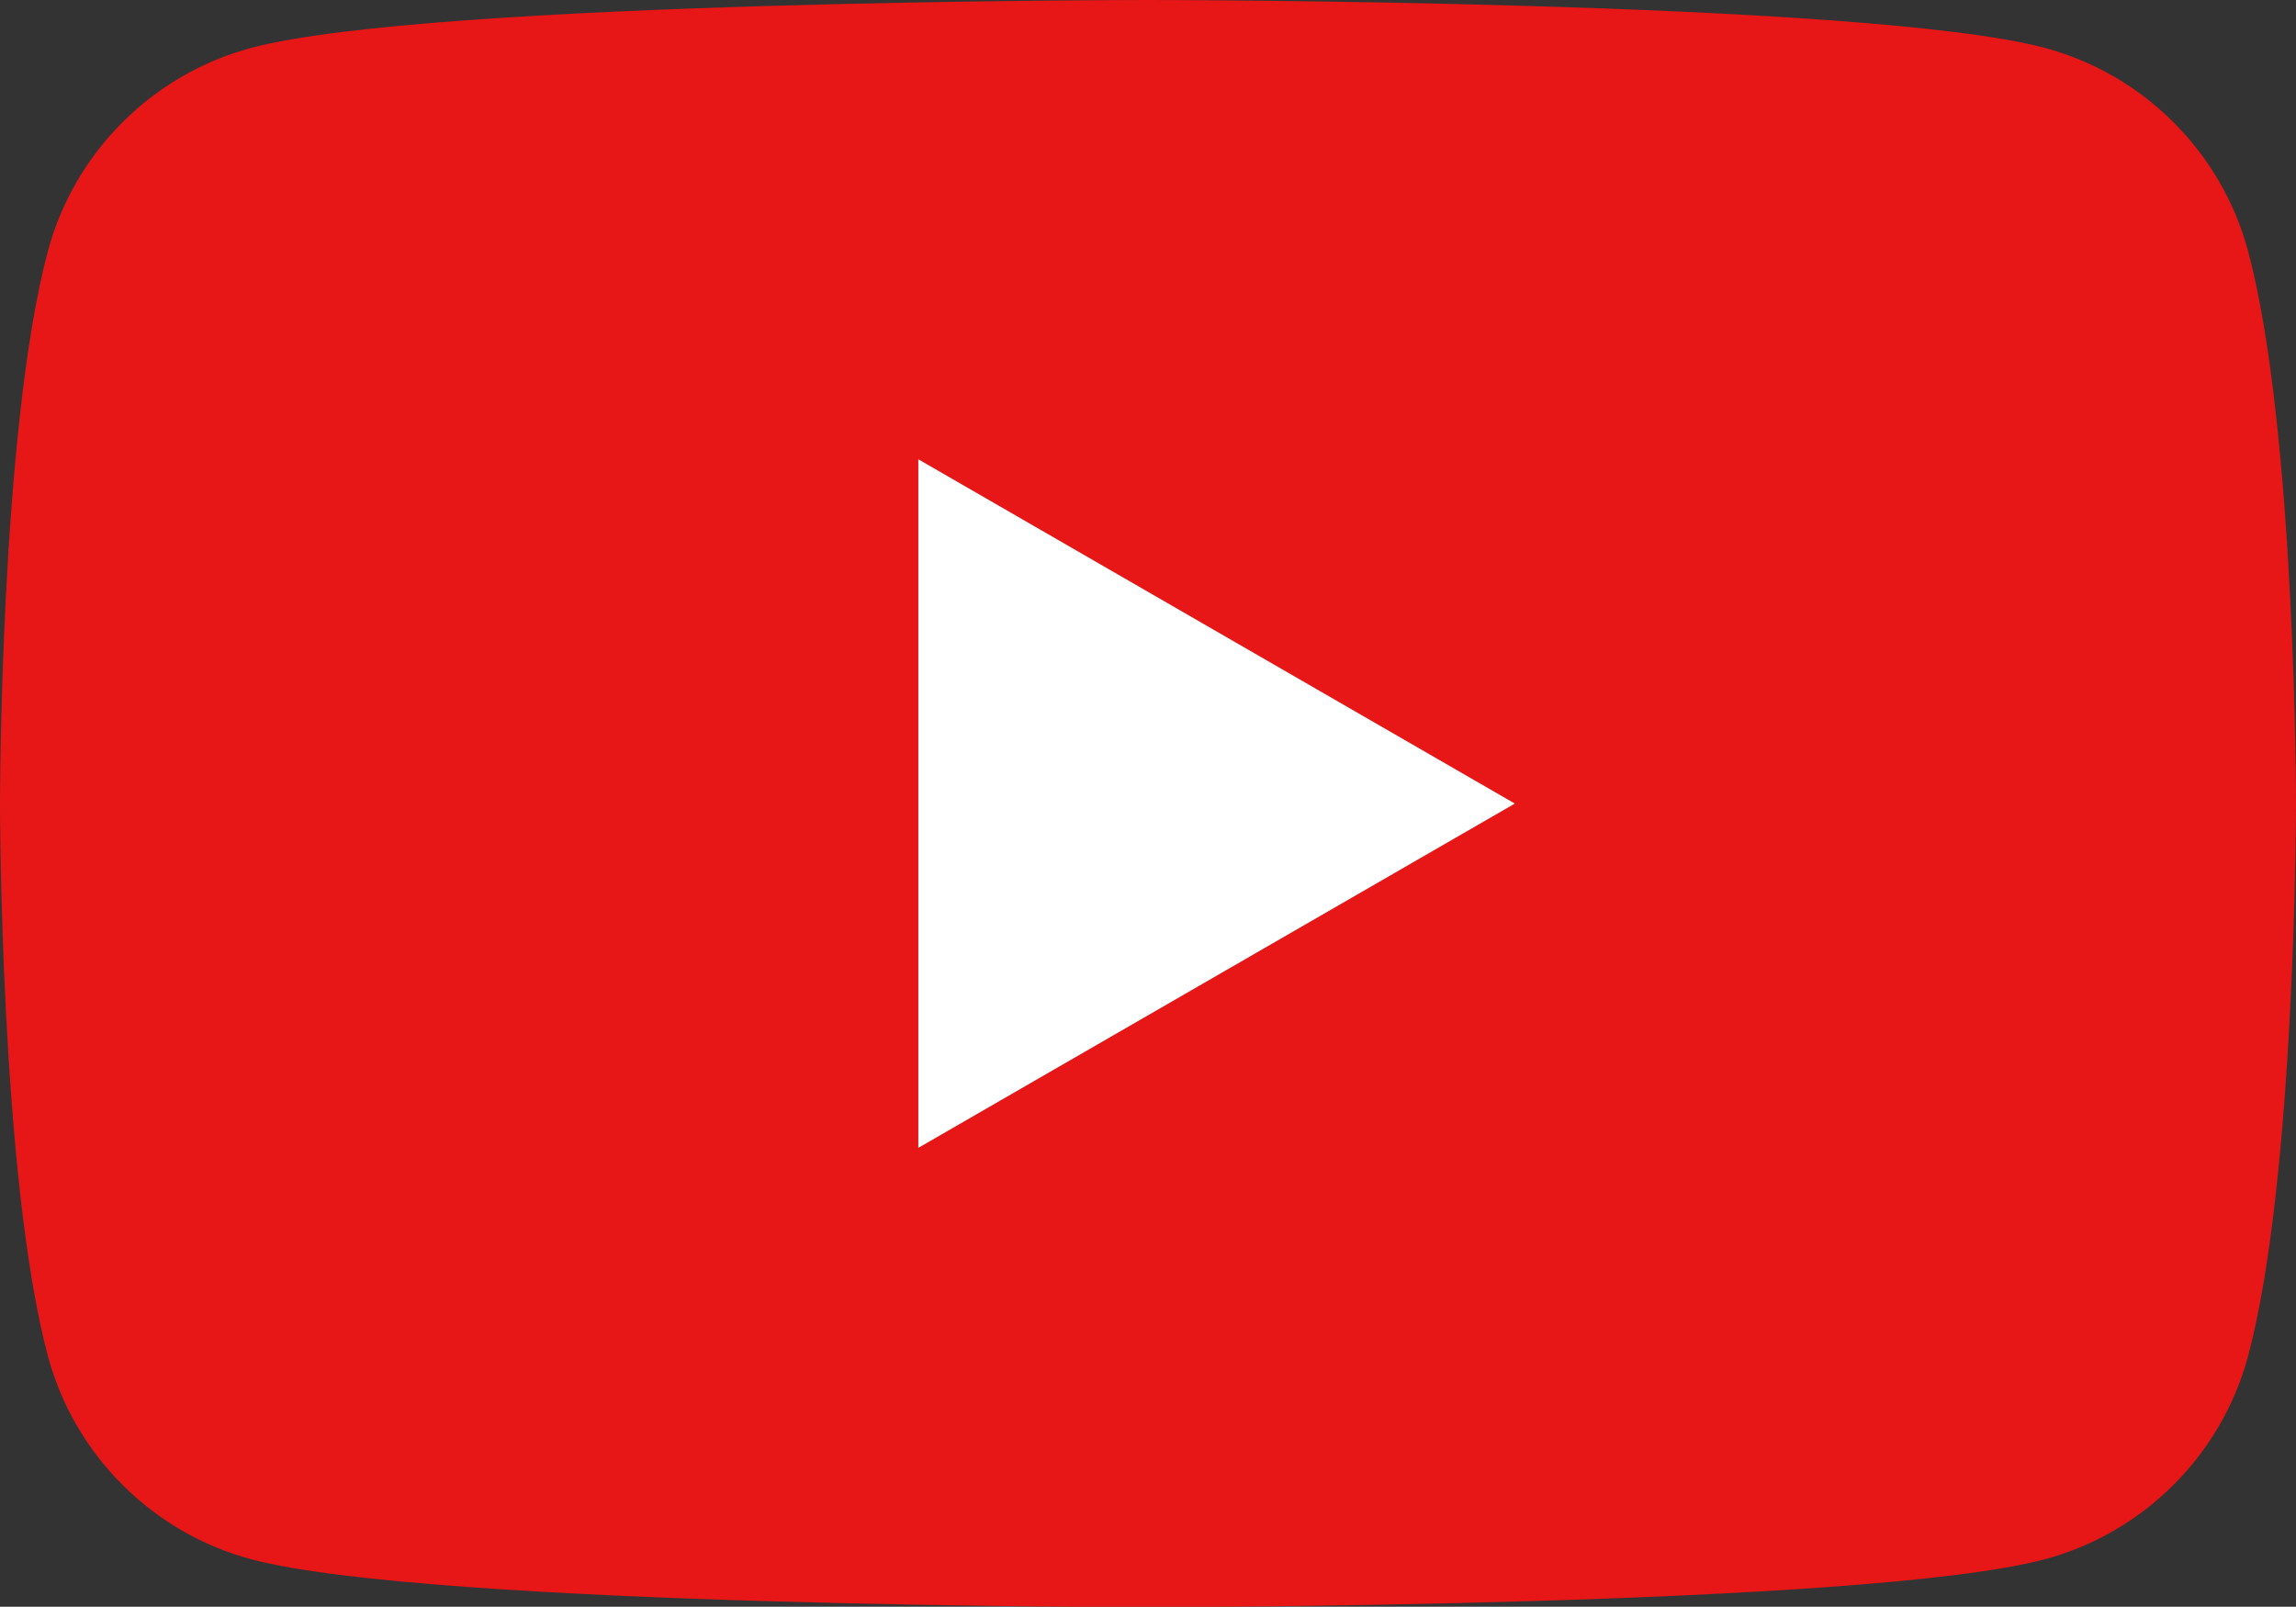
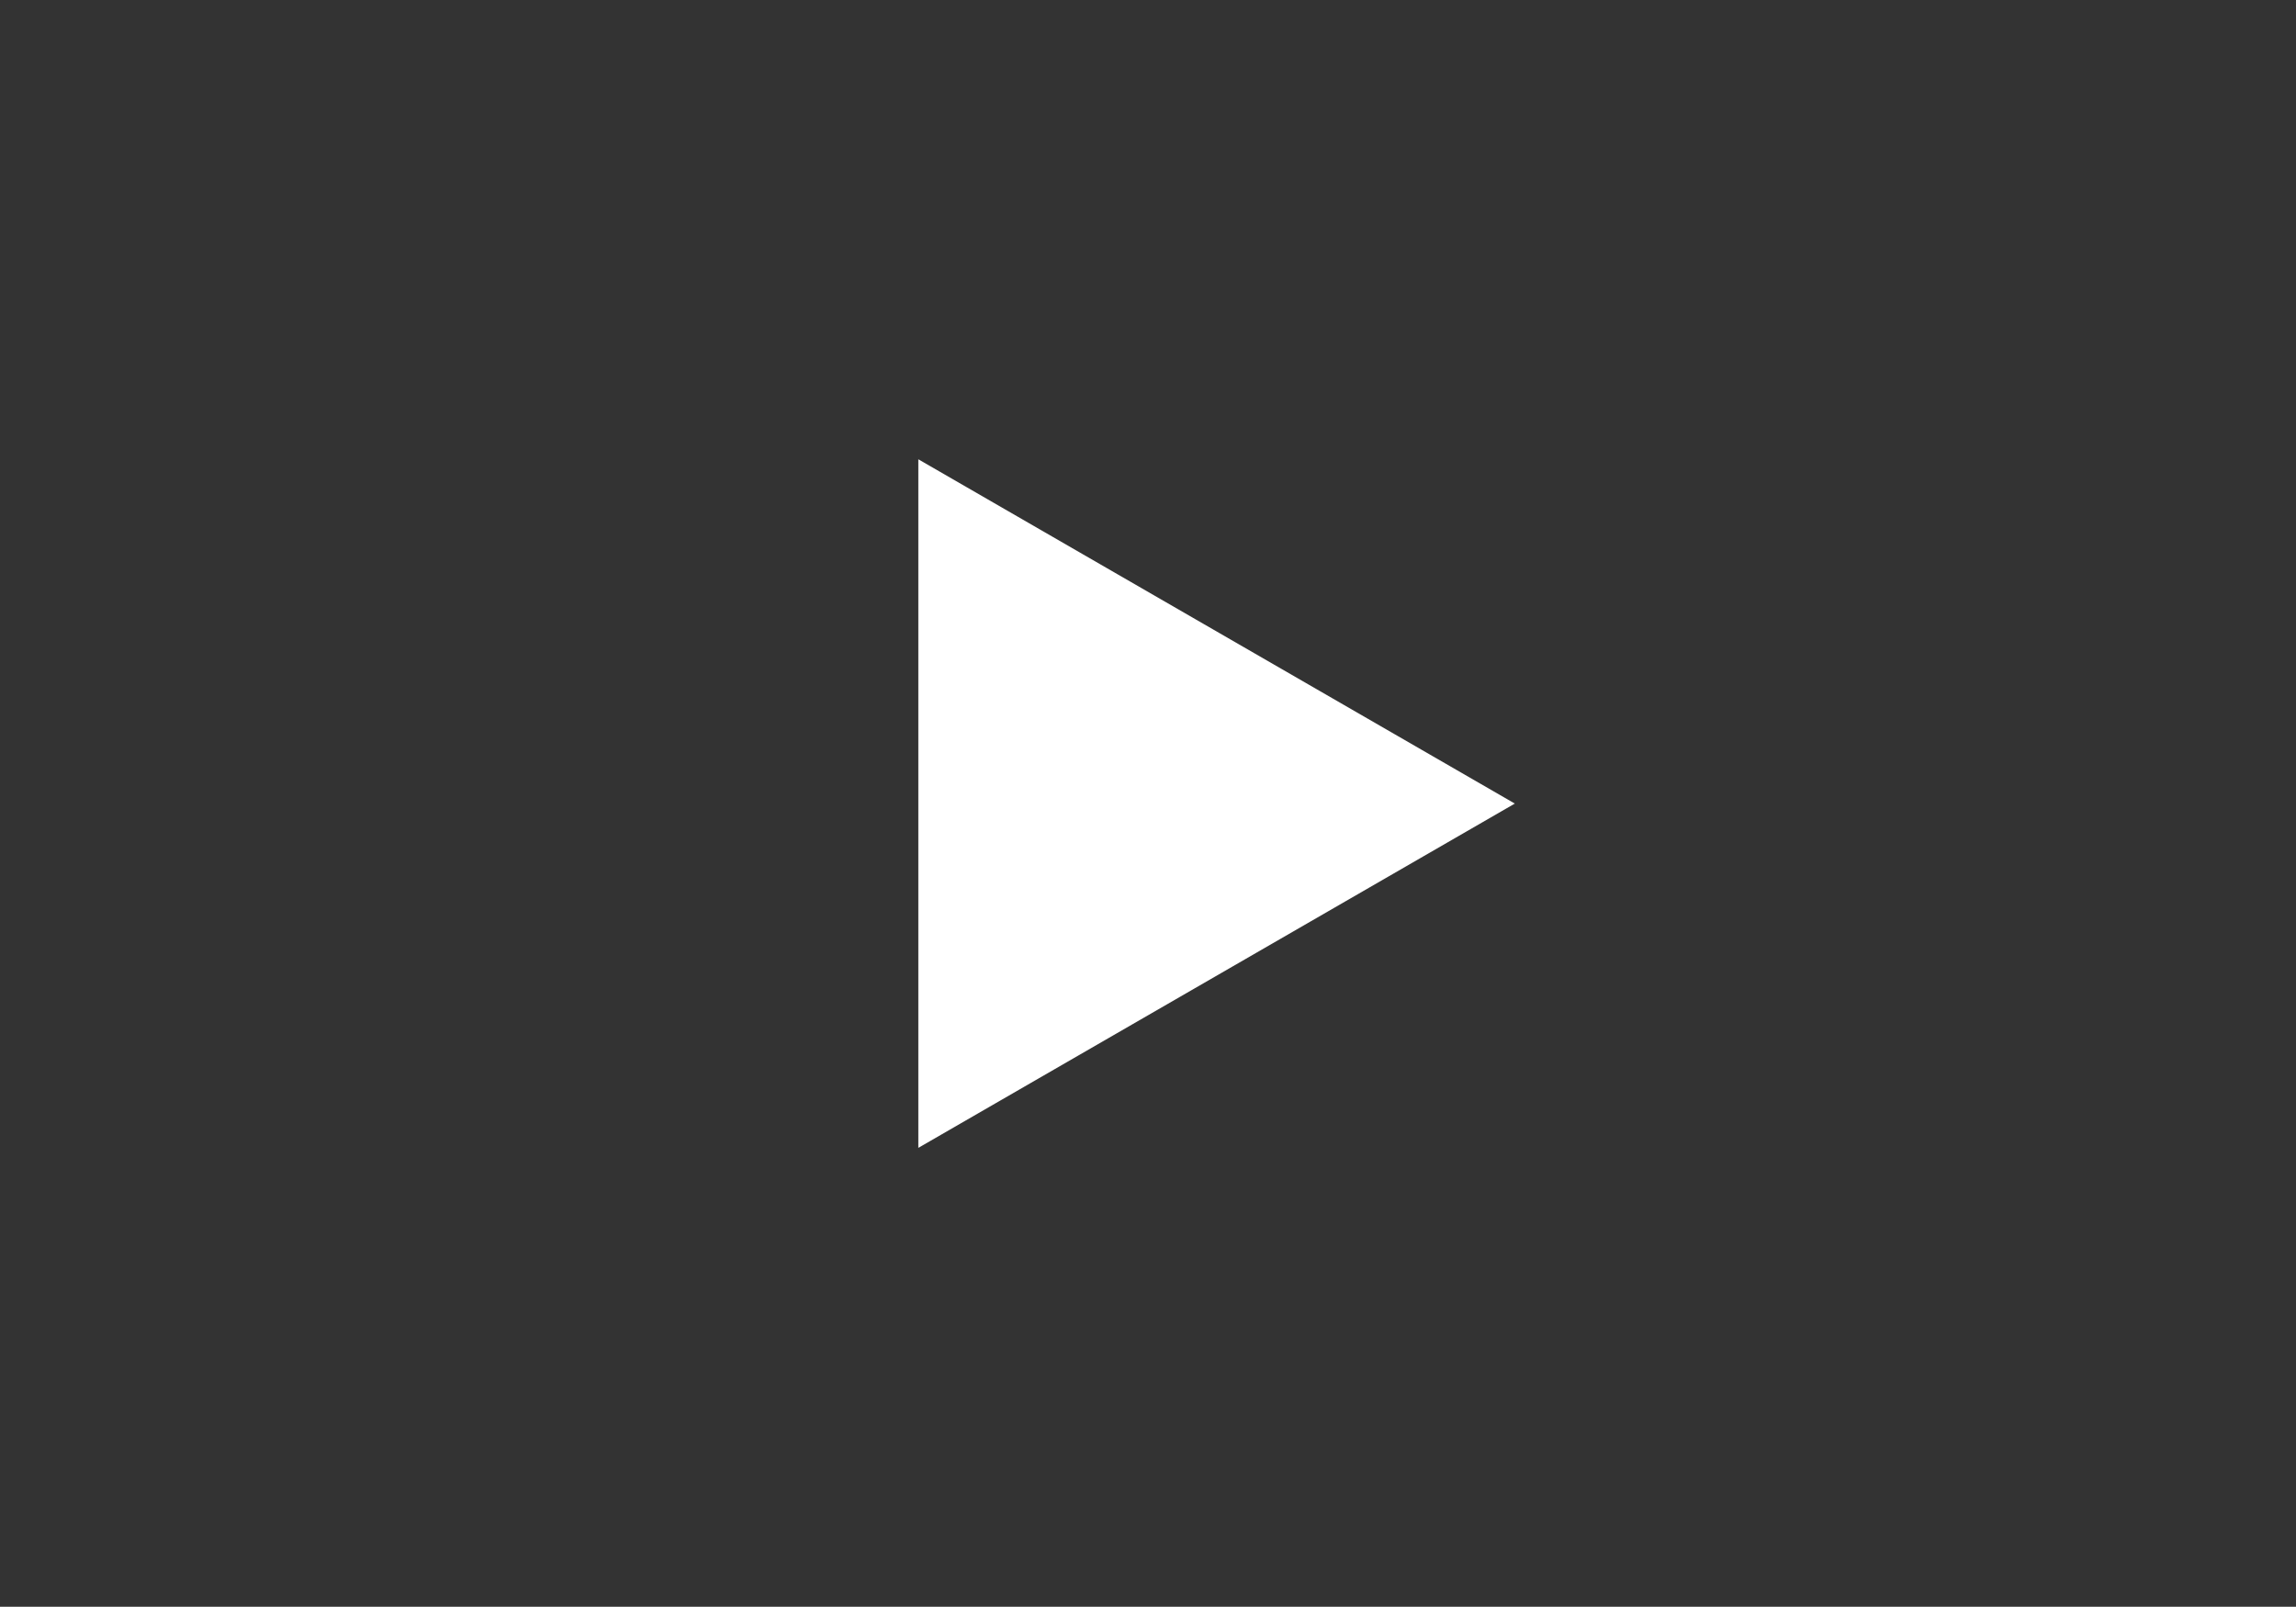
<svg xmlns="http://www.w3.org/2000/svg" id="_文字" data-name="文字" viewBox="0 0 62.28 43.59">
  <rect x="0" y="0" width="62.28" height="43.59" fill="#333333" stroke="none" />
-   <path d="M60.98,6.81c-.72-2.68-2.83-4.79-5.51-5.51C50.61,0,31.14,0,31.14,0c0,0-19.47,0-24.33,1.3-2.68,.72-4.79,2.83-5.51,5.51C0,11.66,0,21.8,0,21.8c0,0,0,10.13,1.3,14.99,.72,2.68,2.83,4.79,5.51,5.51,4.86,1.3,24.33,1.3,24.33,1.3,0,0,19.47,0,24.33-1.3,2.68-.72,4.79-2.83,5.51-5.51,1.3-4.86,1.3-14.99,1.3-14.99,0,0,0-10.13-1.3-14.99Z" style="fill: #e61716;" />
  <polygon points="24.91 31.14 41.09 21.8 24.91 12.46 24.91 31.14" style="fill: #fff;" />
</svg>